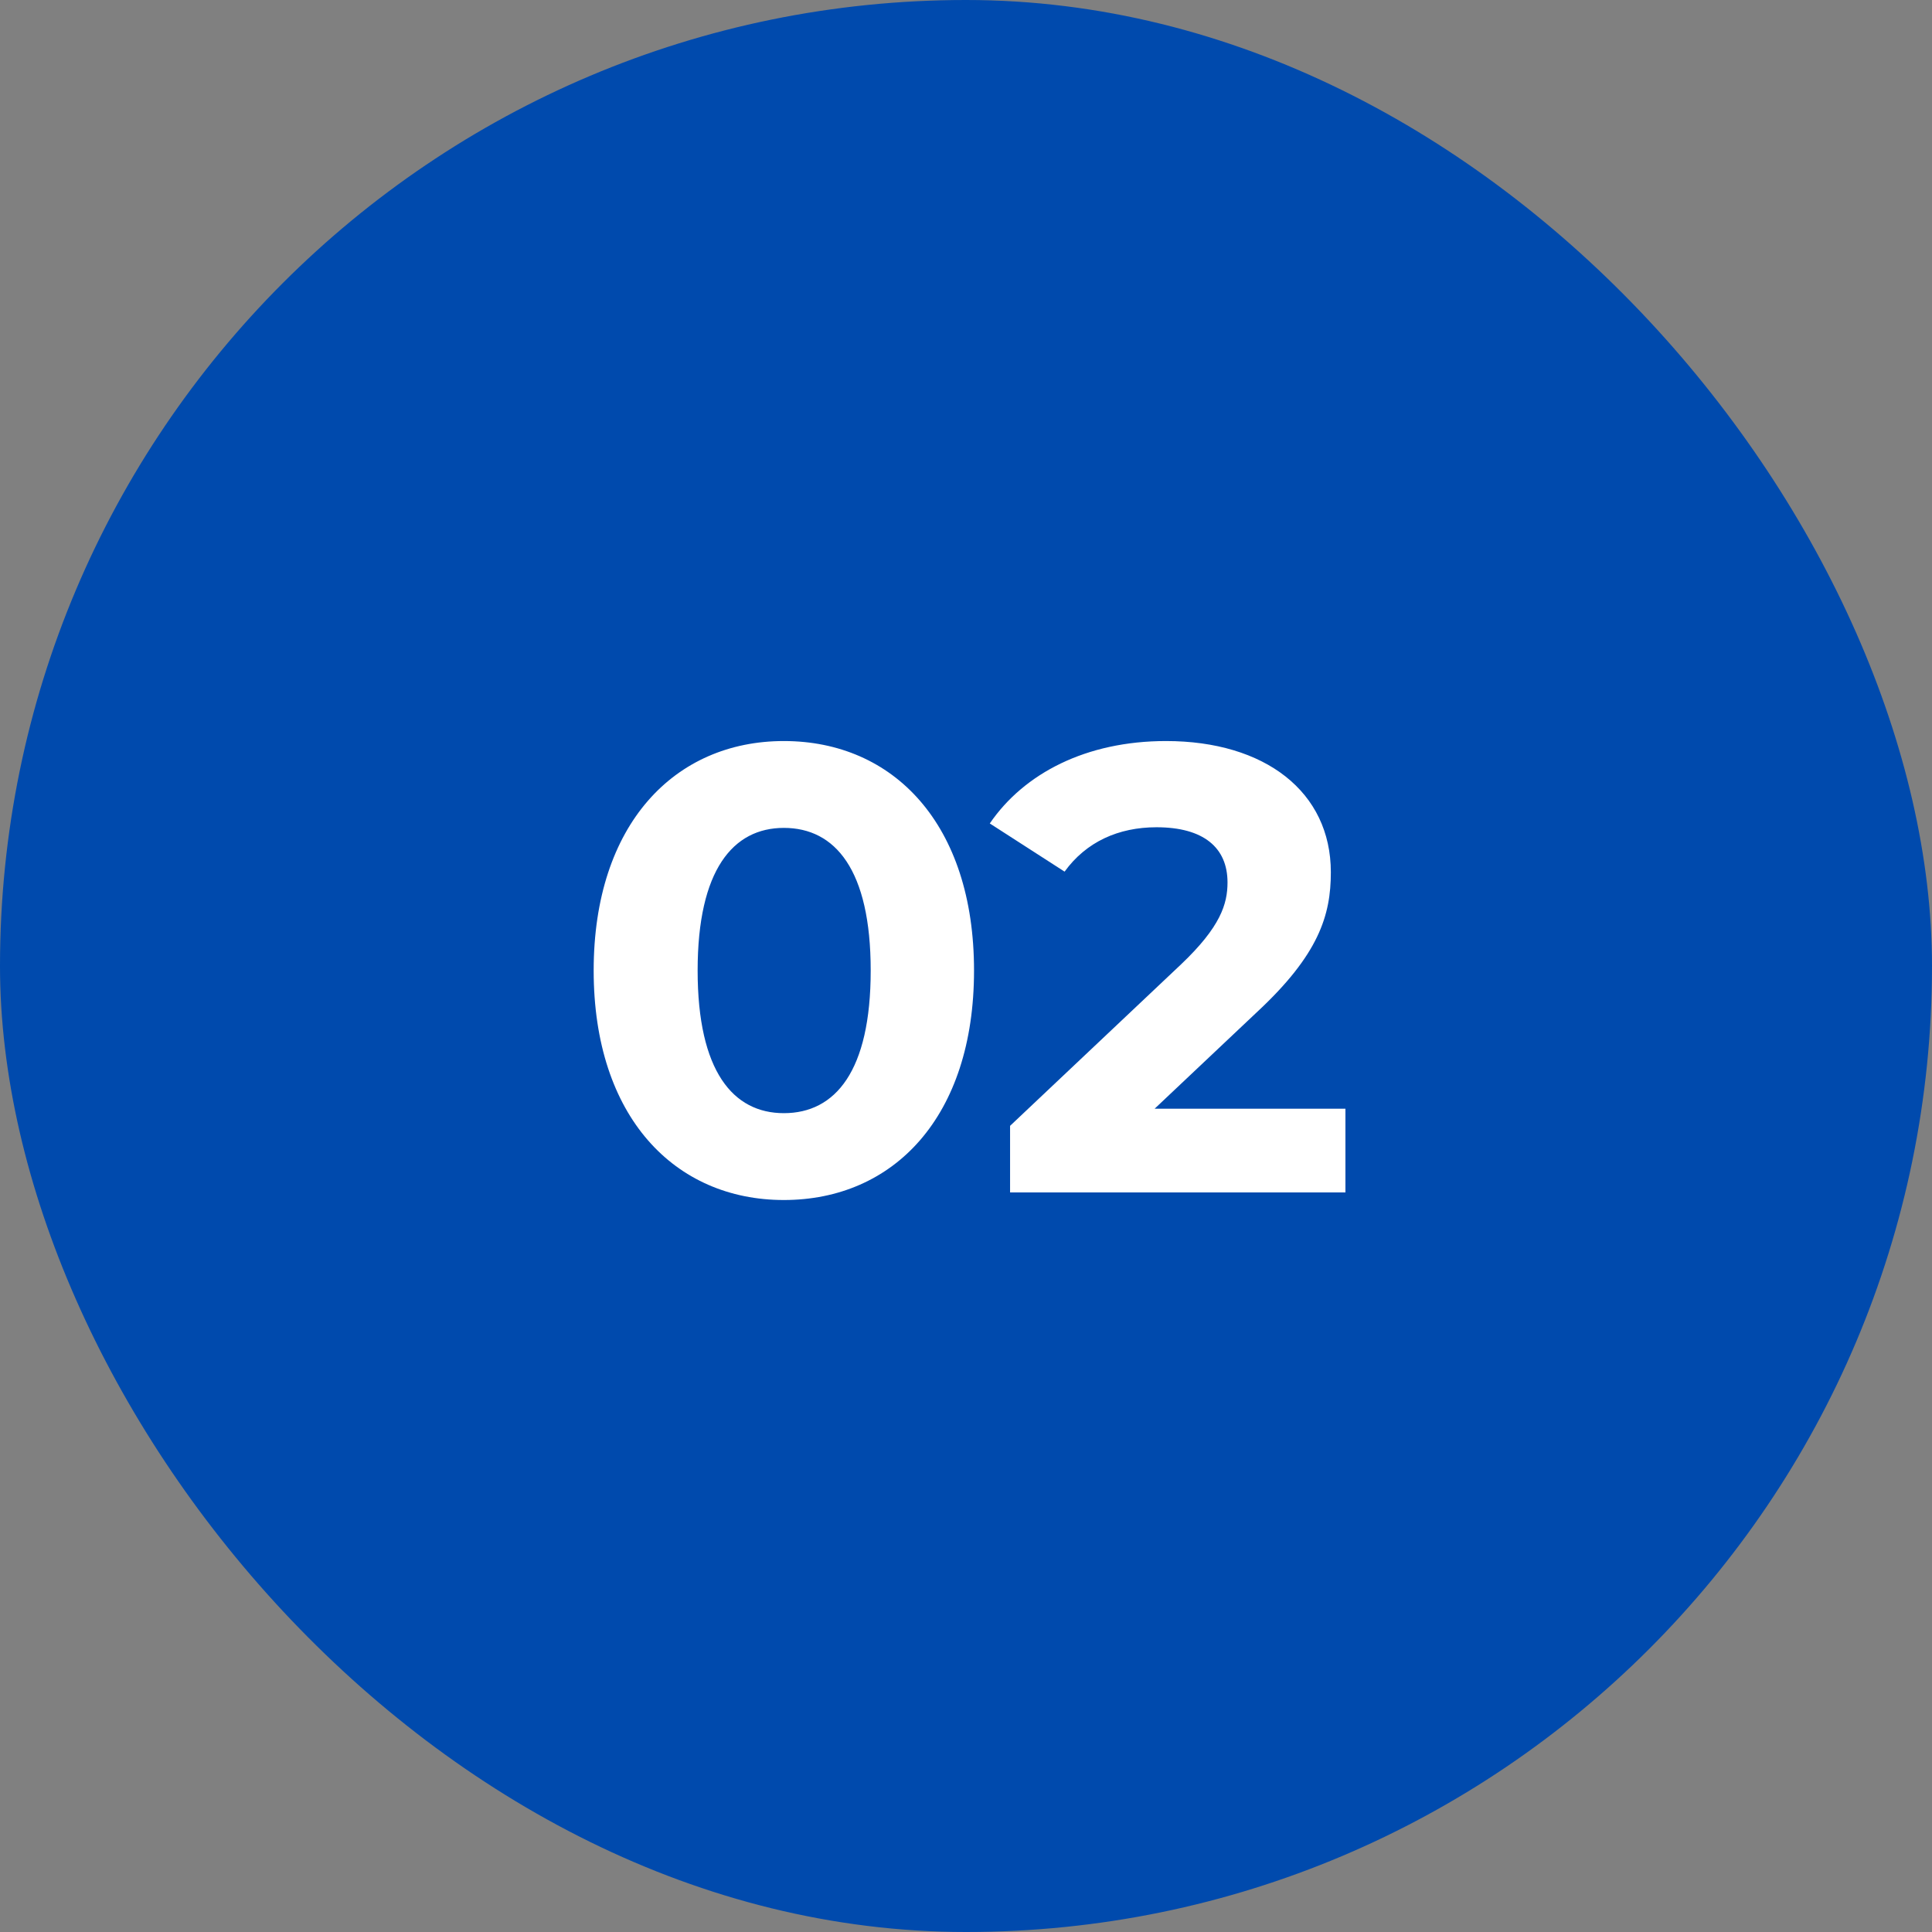
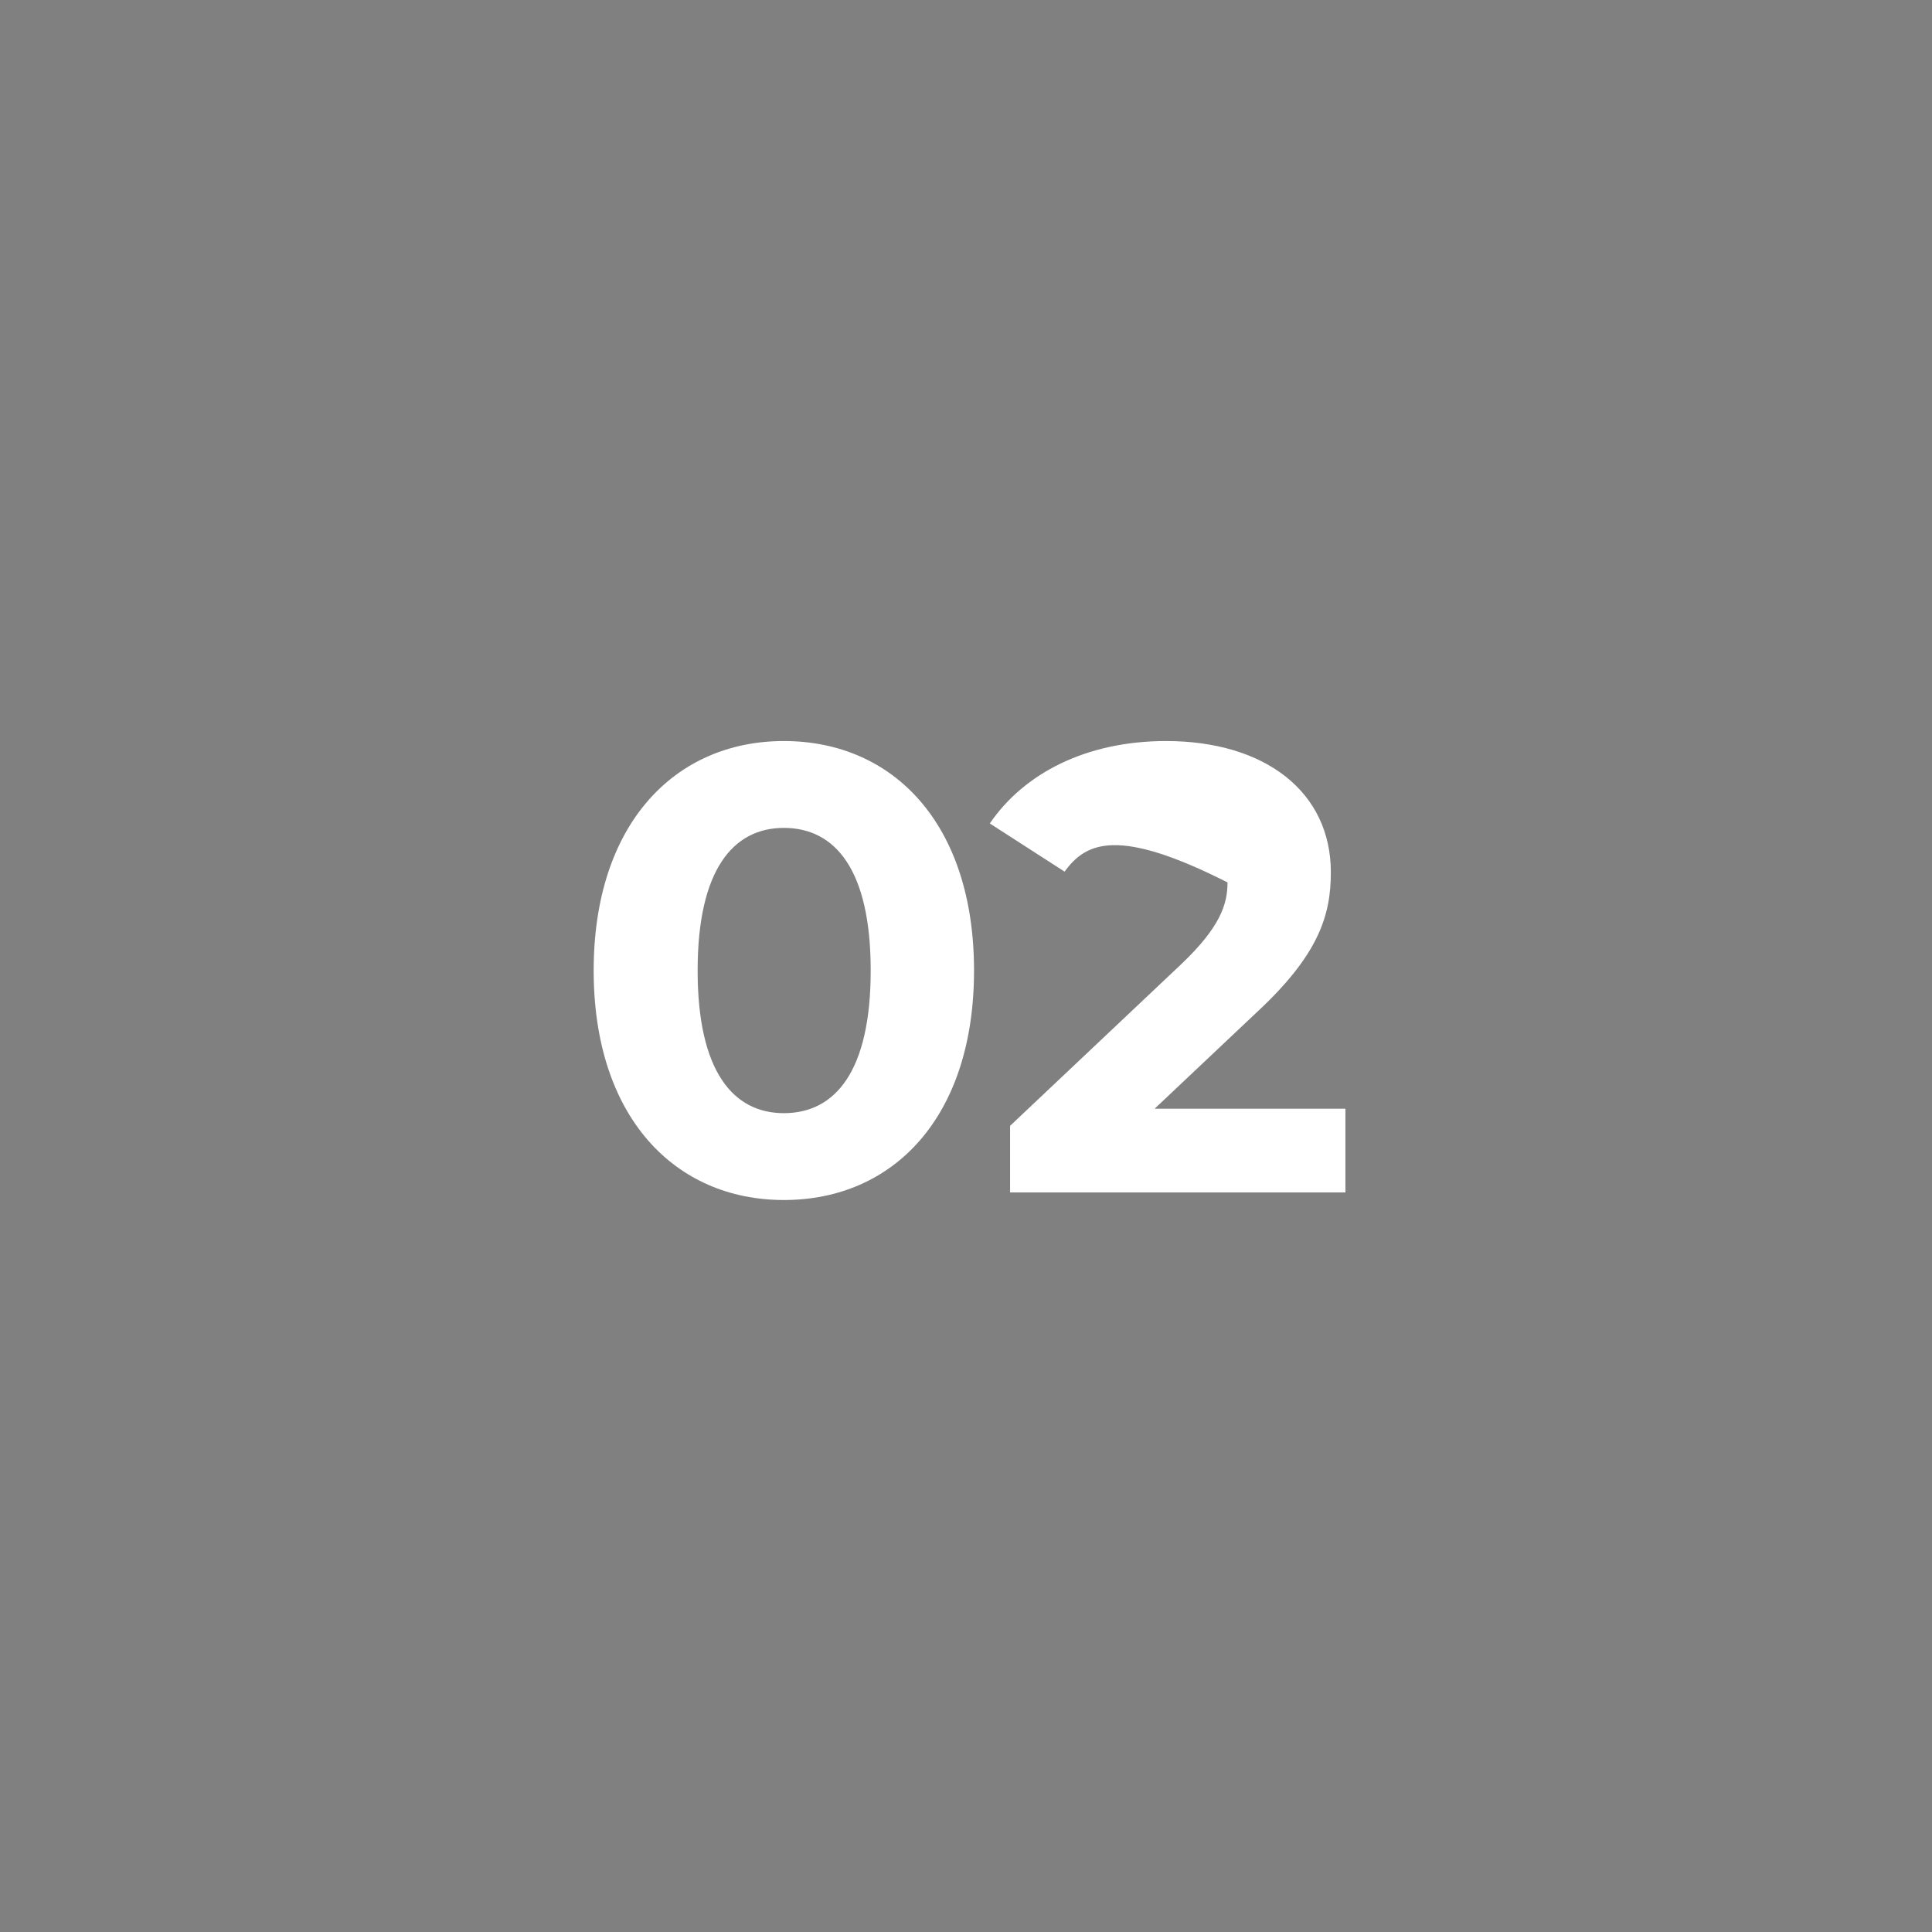
<svg xmlns="http://www.w3.org/2000/svg" width="64" height="64" viewBox="0 0 64 64" fill="none">
  <rect x="0" y="0" width="64" height="64" fill="#808080" stroke="none" />
-   <rect width="64" height="64" rx="32" fill="#004AAD" />
-   <path d="M25.966 39.752C22.354 39.752 19.666 37.001 19.666 32.15C19.666 27.299 22.354 24.548 25.966 24.548C29.599 24.548 32.266 27.299 32.266 32.15C32.266 37.001 29.599 39.752 25.966 39.752ZM25.966 36.875C27.667 36.875 28.843 35.489 28.843 32.15C28.843 28.811 27.667 27.425 25.966 27.425C24.286 27.425 23.11 28.811 23.11 32.15C23.11 35.489 24.286 36.875 25.966 36.875ZM38.248 36.728H44.569V39.5H33.46V37.295L39.13 31.94C40.432 30.701 40.663 29.945 40.663 29.231C40.663 28.076 39.865 27.404 38.311 27.404C37.051 27.404 35.98 27.887 35.266 28.874L32.788 27.278C33.922 25.619 35.98 24.548 38.626 24.548C41.902 24.548 44.086 26.228 44.086 28.895C44.086 30.323 43.687 31.625 41.629 33.536L38.248 36.728Z" fill="white" />
+   <path d="M25.966 39.752C22.354 39.752 19.666 37.001 19.666 32.15C19.666 27.299 22.354 24.548 25.966 24.548C29.599 24.548 32.266 27.299 32.266 32.15C32.266 37.001 29.599 39.752 25.966 39.752ZM25.966 36.875C27.667 36.875 28.843 35.489 28.843 32.15C28.843 28.811 27.667 27.425 25.966 27.425C24.286 27.425 23.11 28.811 23.11 32.15C23.11 35.489 24.286 36.875 25.966 36.875ZM38.248 36.728H44.569V39.5H33.46V37.295L39.13 31.94C40.432 30.701 40.663 29.945 40.663 29.231C37.051 27.404 35.98 27.887 35.266 28.874L32.788 27.278C33.922 25.619 35.98 24.548 38.626 24.548C41.902 24.548 44.086 26.228 44.086 28.895C44.086 30.323 43.687 31.625 41.629 33.536L38.248 36.728Z" fill="white" />
</svg>